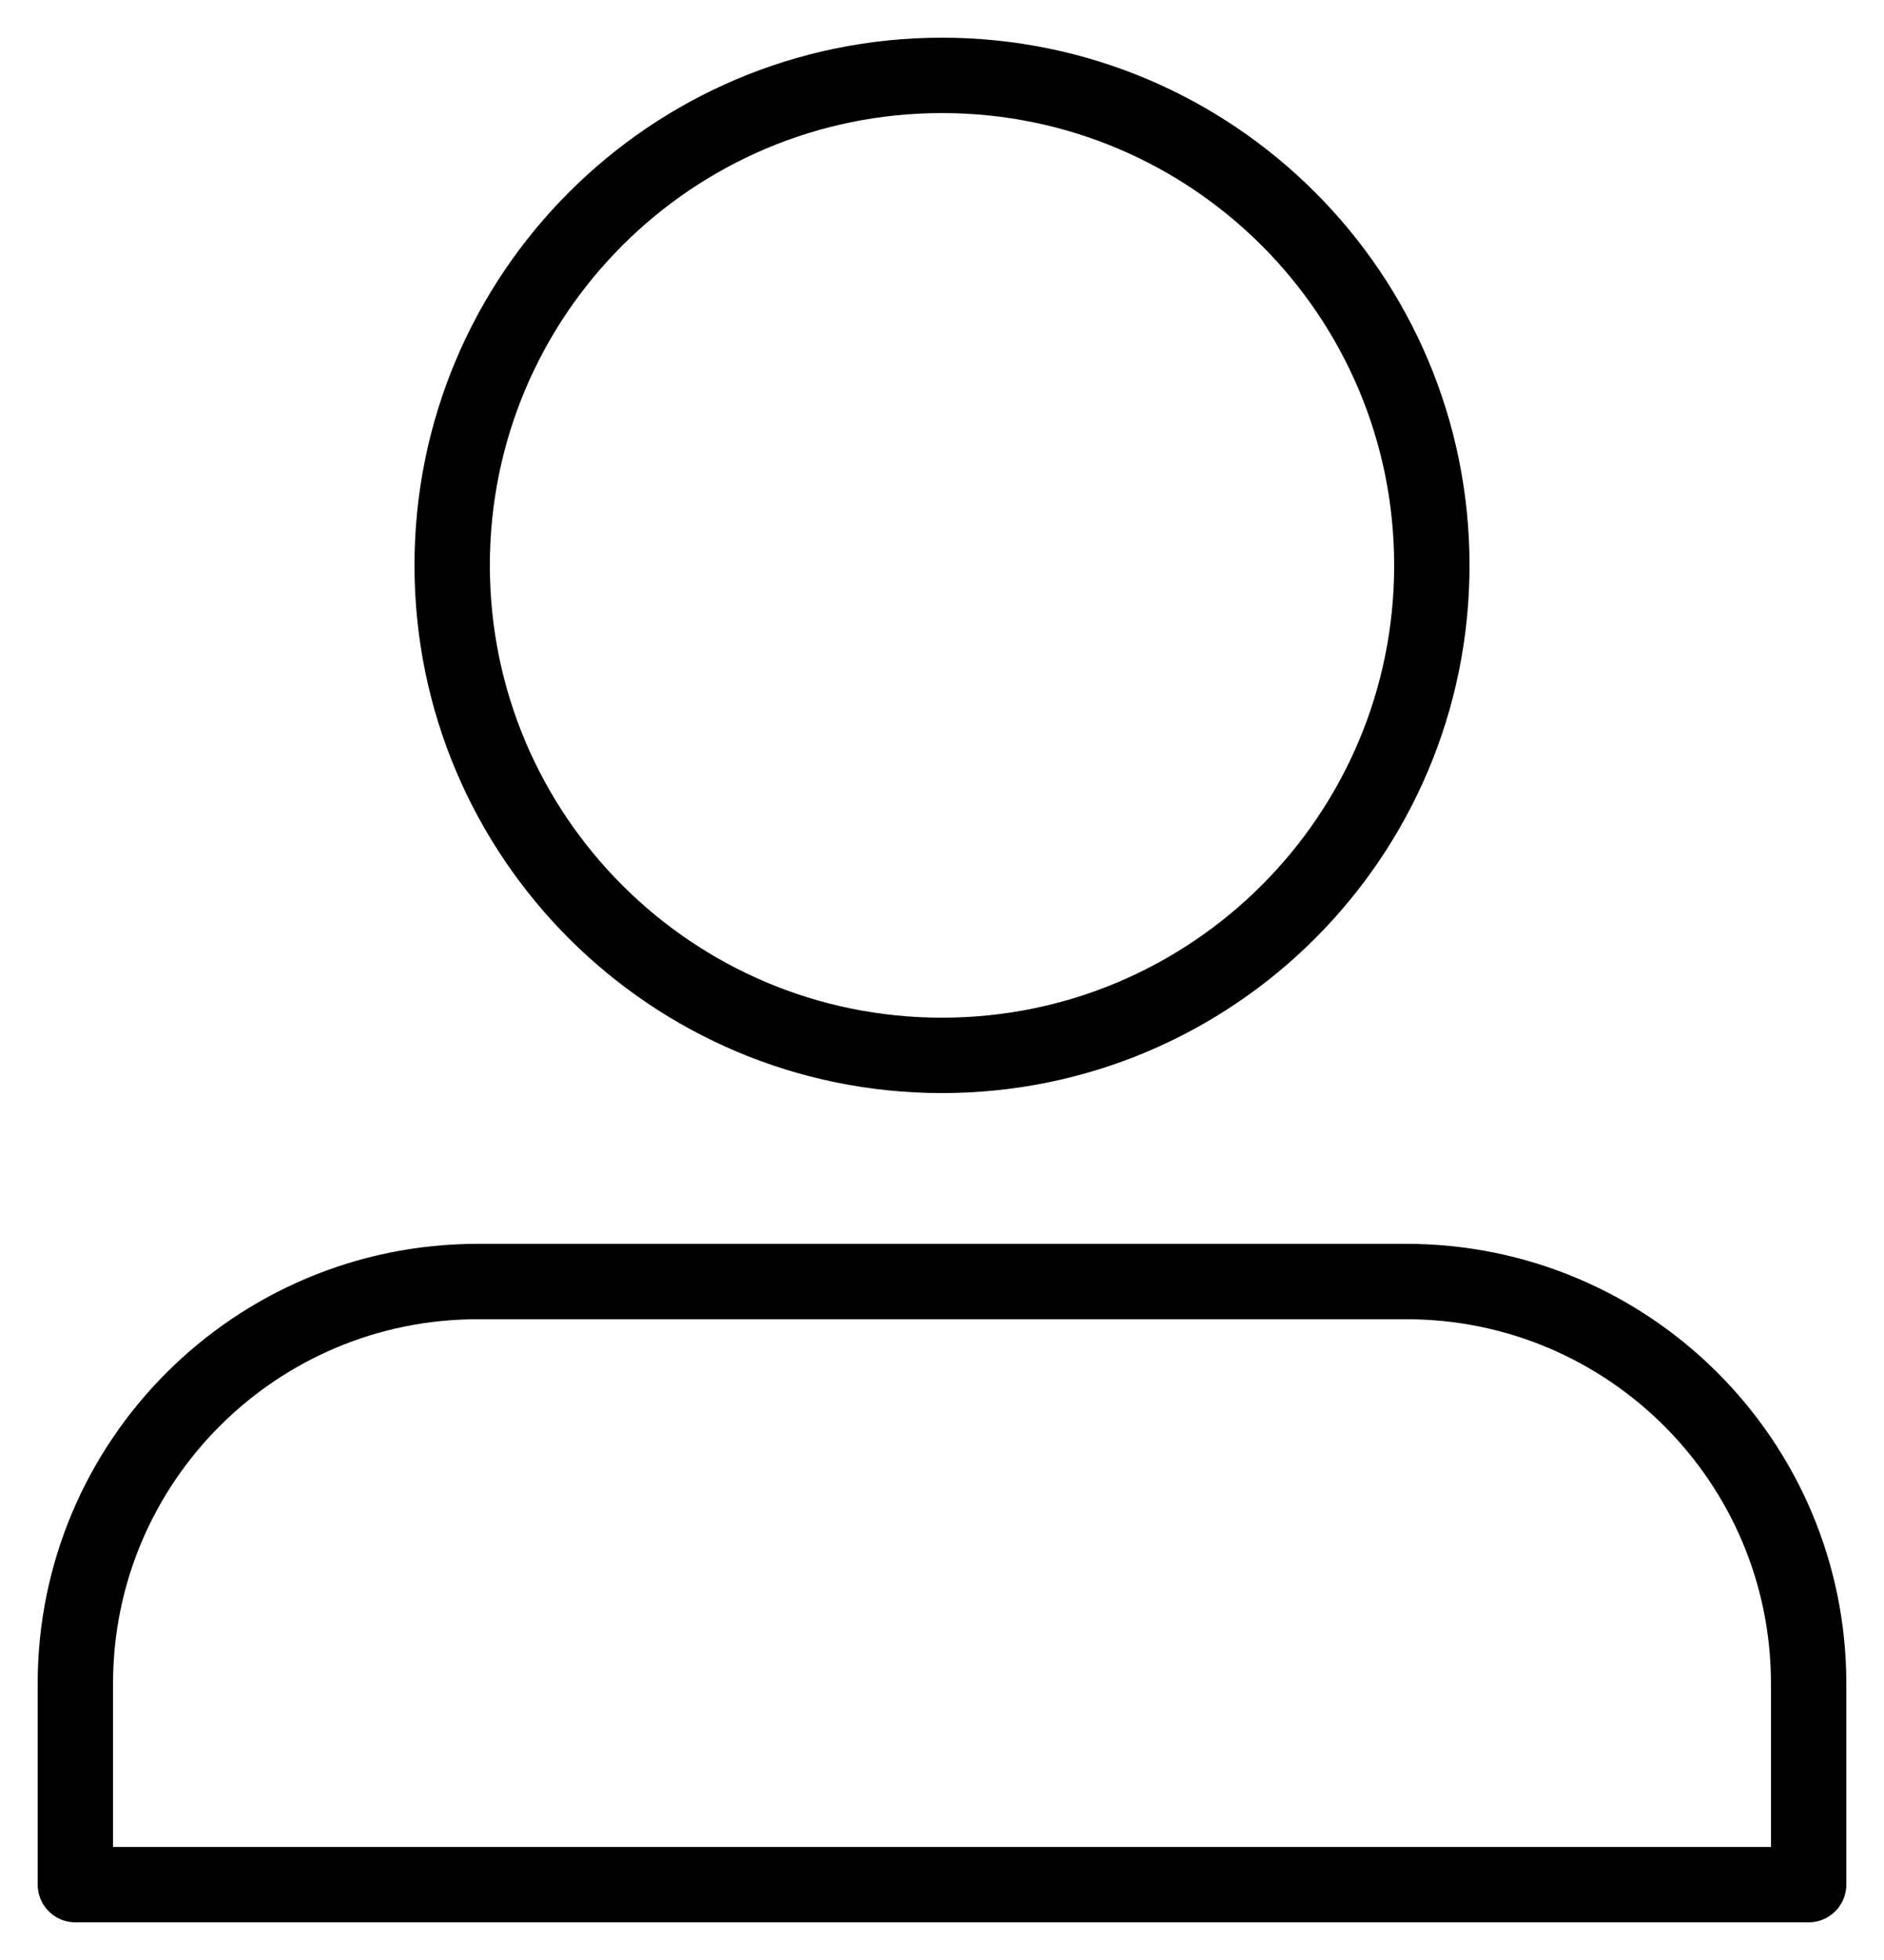
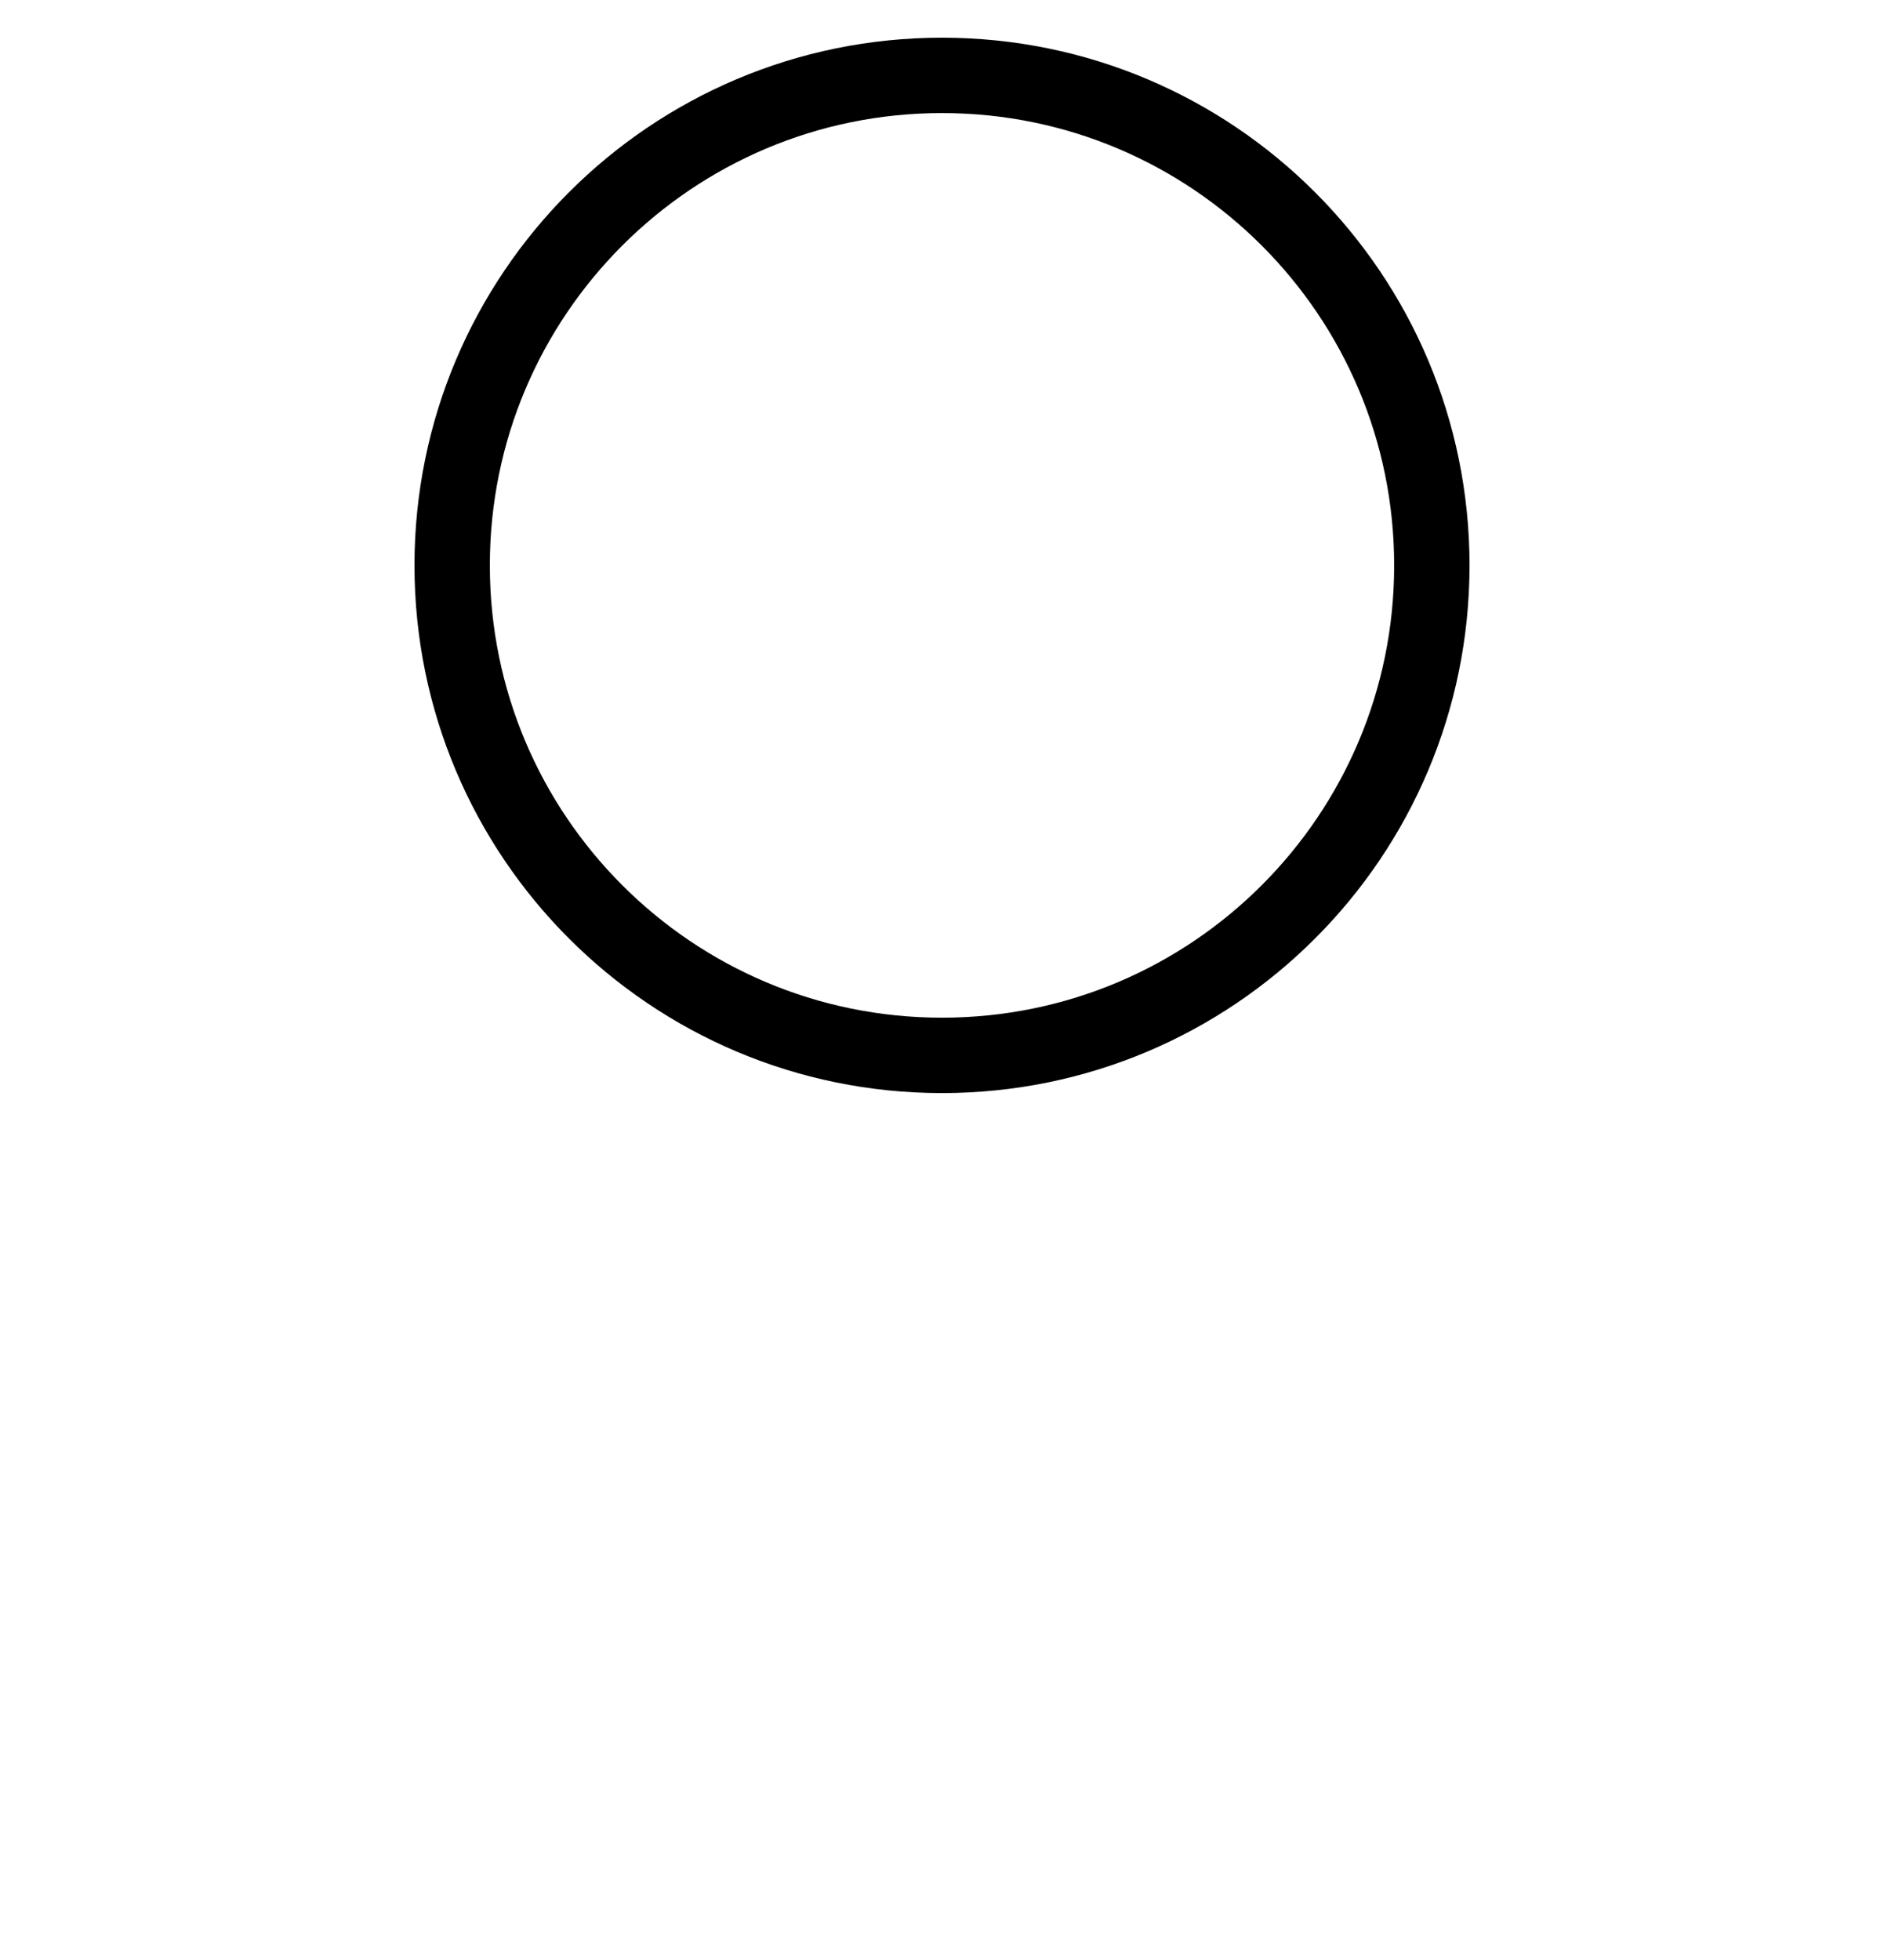
<svg xmlns="http://www.w3.org/2000/svg" width="25" height="26" viewBox="0 0 25 26" fill="none">
-   <path fill-rule="evenodd" clip-rule="evenodd" d="M6.339 17H18.661C21.61 17 24 19.388 24 22.333V25H1V22.333C1 19.388 3.39 17 6.339 17Z" stroke="black" stroke-linecap="round" stroke-linejoin="round" />
  <path fill-rule="evenodd" clip-rule="evenodd" d="M12.5 1C16.09 1 19 3.91 19 7.5C19 11.09 16.09 14 12.5 14C8.91 14 6 11.09 6 7.5C6 3.91 8.91 1 12.5 1Z" stroke="black" stroke-linecap="round" stroke-linejoin="round" />
</svg>